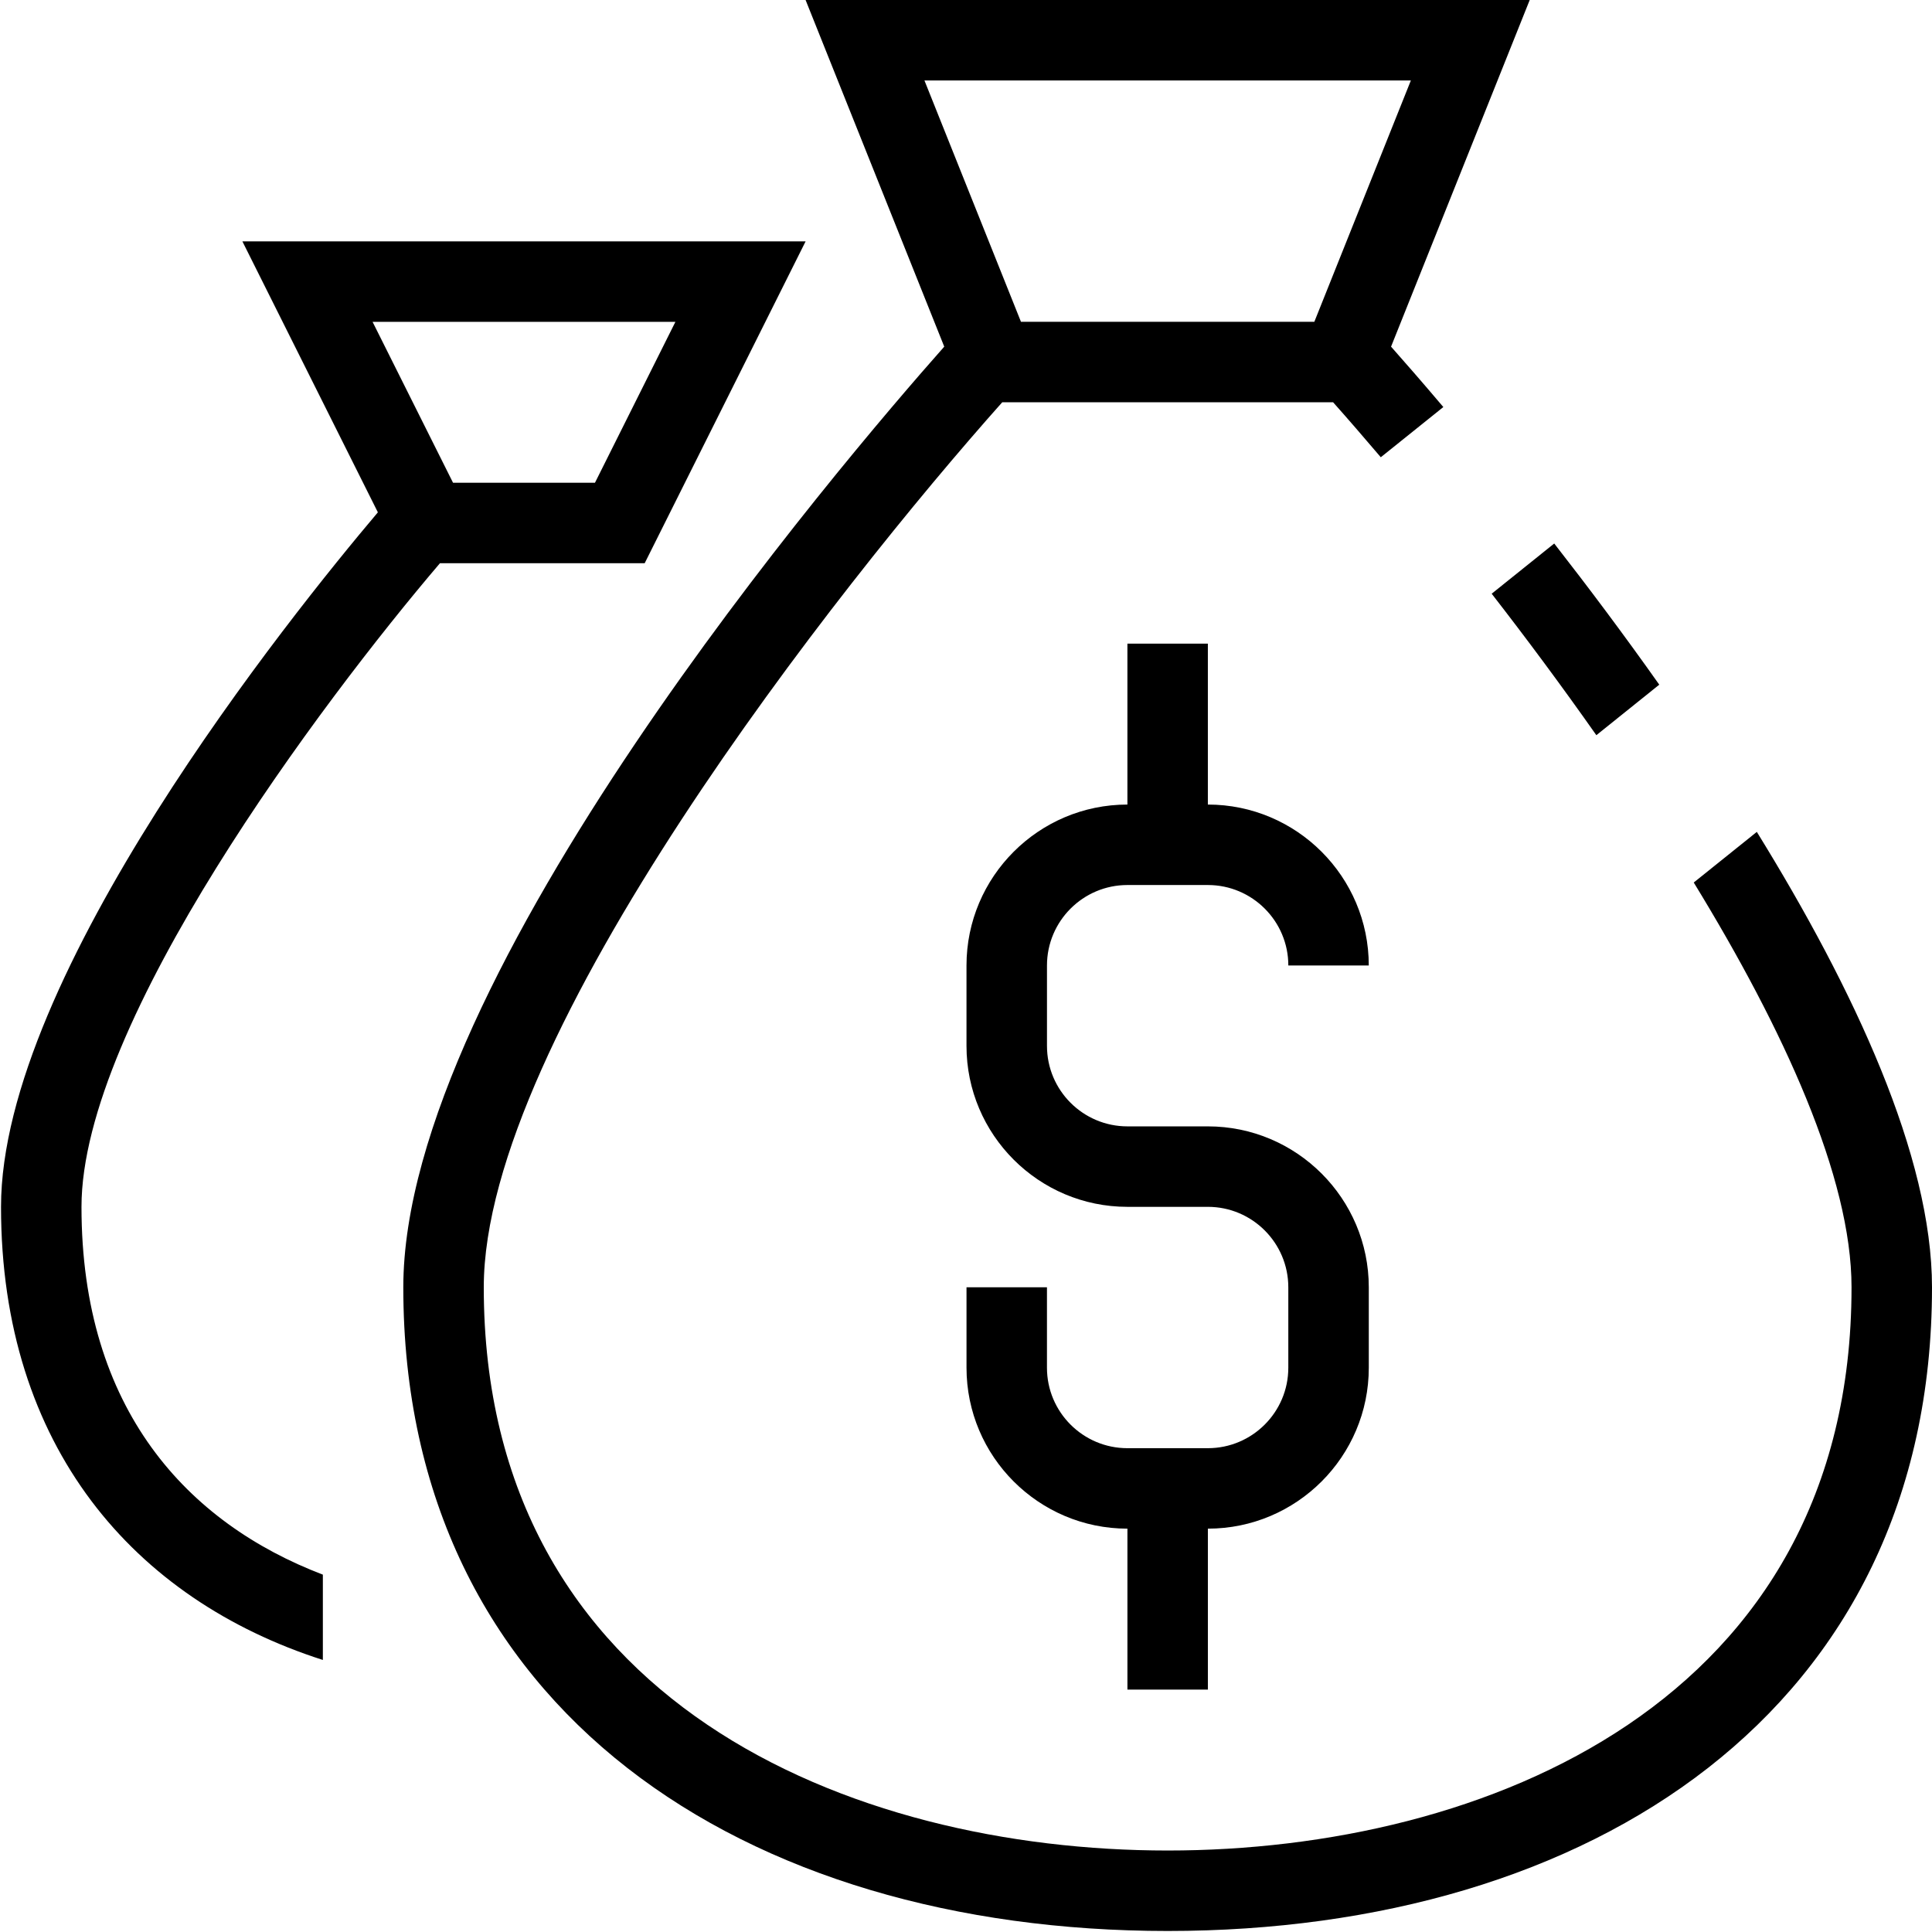
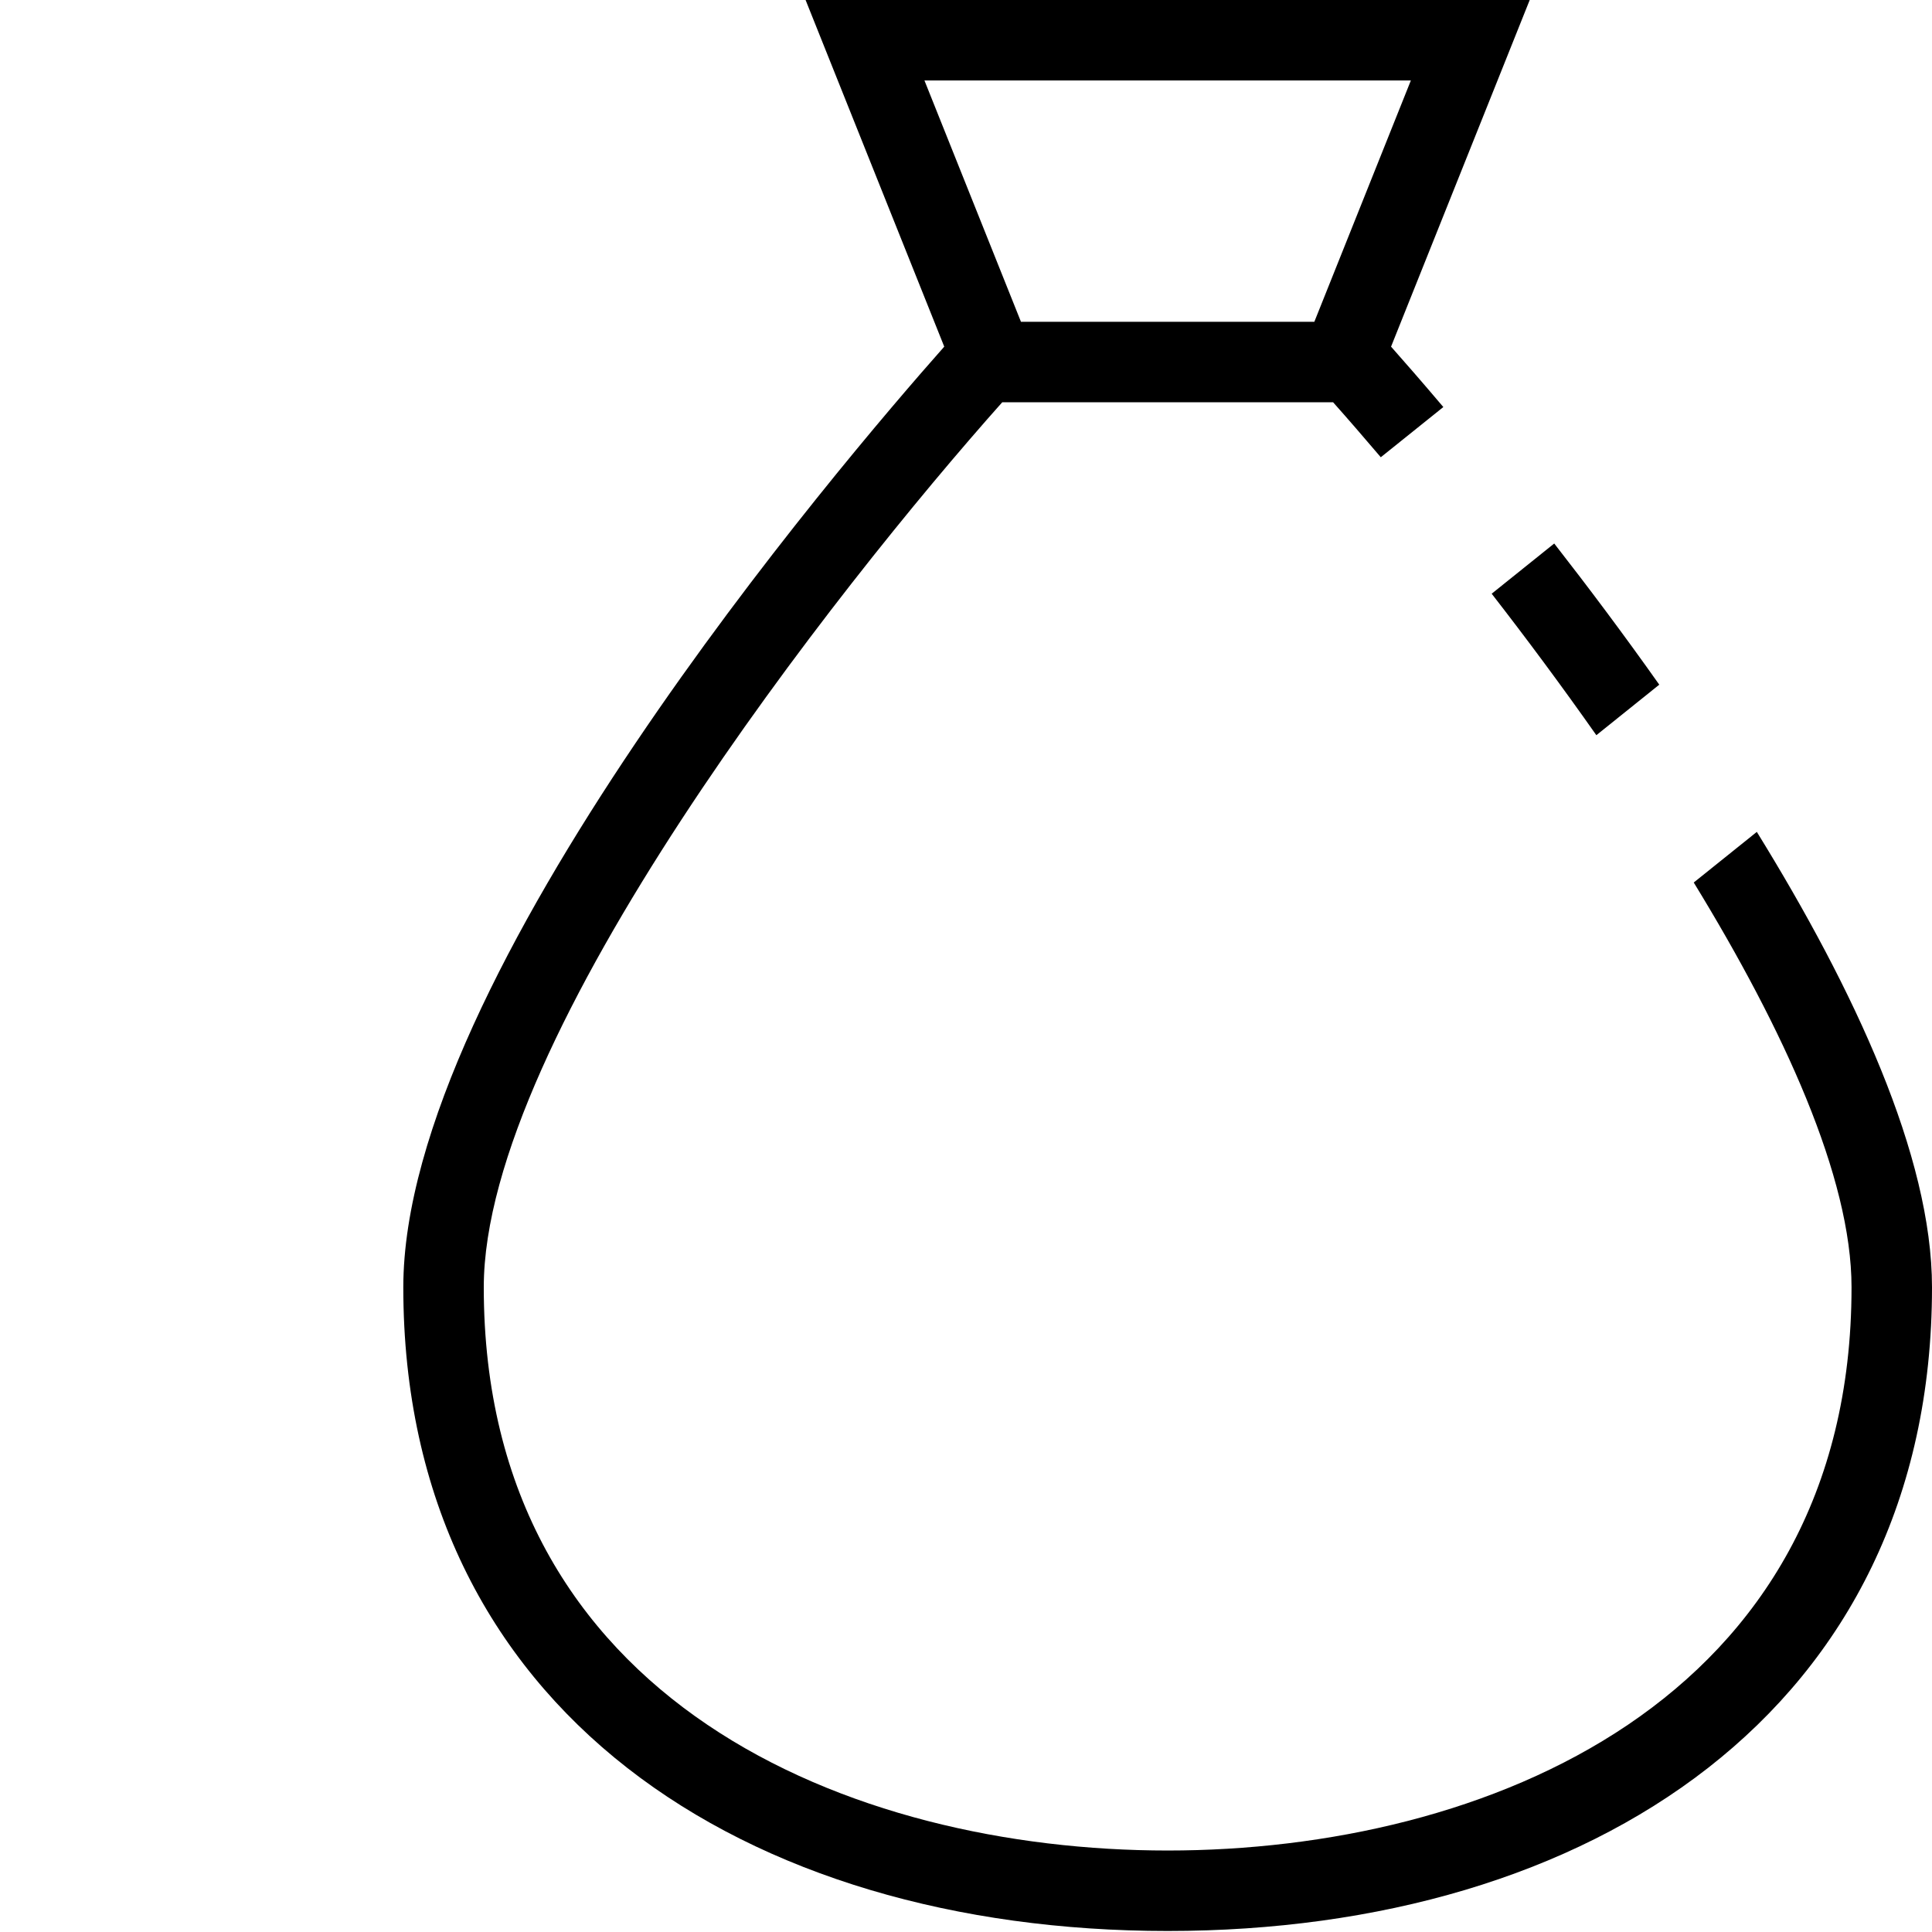
<svg xmlns="http://www.w3.org/2000/svg" t="1752457765432" class="icon" viewBox="0 0 1024 1024" version="1.1" p-id="34954" width="80" height="80">
-   <path d="M597.56 469.08h42.64c23.51 0 42.64 19.11 42.64 42.64h42.64c0-47.02-38.25-85.29-85.29-85.29v-85.29h-42.64v85.29c-47.04 0-85.29 38.27-85.29 85.29v42.64c0 47.02 38.25 85.29 85.29 85.29h42.64c23.51 0 42.64 19.11 42.64 42.64v42.64c0 23.53-19.14 42.64-42.64 42.64h-42.64c-23.51 0-42.64-19.11-42.64-42.64v-42.64h-42.64v42.64c0 47.02 38.25 85.29 85.29 85.29v85.29h42.64v-85.29c47.04 0 85.29-38.27 85.29-85.29v-42.64c0-47.02-38.25-85.29-85.29-85.29h-42.64c-23.51 0-42.64-19.11-42.64-42.64v-42.64c0-23.52 19.13-42.64 42.64-42.64zM43.19 639.66c0-97.98 127.24-267.52 190-341.15H341.7l85.29-170.58H128.47l71.81 143.62C153.93 326.36 0.54 516.96 0.54 639.66c0 127.06 70.48 208.07 170.58 240.15v-45.22C99.5 807.27 43.19 747.14 43.19 639.66z m154.28-469.08h160.51l-42.64 85.29h-75.22l-42.65-85.29z" fill="#000000" p-id="34955" />
  <path d="M931.15 440.92l-33.43 26.83c47.7 77.91 83.63 156.28 83.63 214.55 0 220.33-195.26 298.51-362.47 298.51S256.41 902.63 256.41 682.3c0-133.08 187.77-371.45 274.79-469.08h175.38c7.64 8.57 16.27 18.56 25.27 29.13L765 215.74c-11.41-13.46-20.93-24.36-27.71-32.01L810.78 0h-383.8l73.49 183.73c-54.87 61.95-286.71 333.41-286.71 498.58 0 224.3 181.38 341.15 405.12 341.15S1024 906.61 1024 682.31c0-69.5-41.2-157.77-92.85-241.39zM489.97 42.64h257.82l-51.17 127.93H541.14L489.97 42.64z" fill="#000000" p-id="34956" />
  <path d="M846.1 389.67l33.35-26.78c-18.91-26.73-37.79-51.9-55.68-74.82l-33.15 26.61c18.29 23.53 37.06 48.8 55.48 74.99z" fill="#000000" p-id="34957" />
</svg>